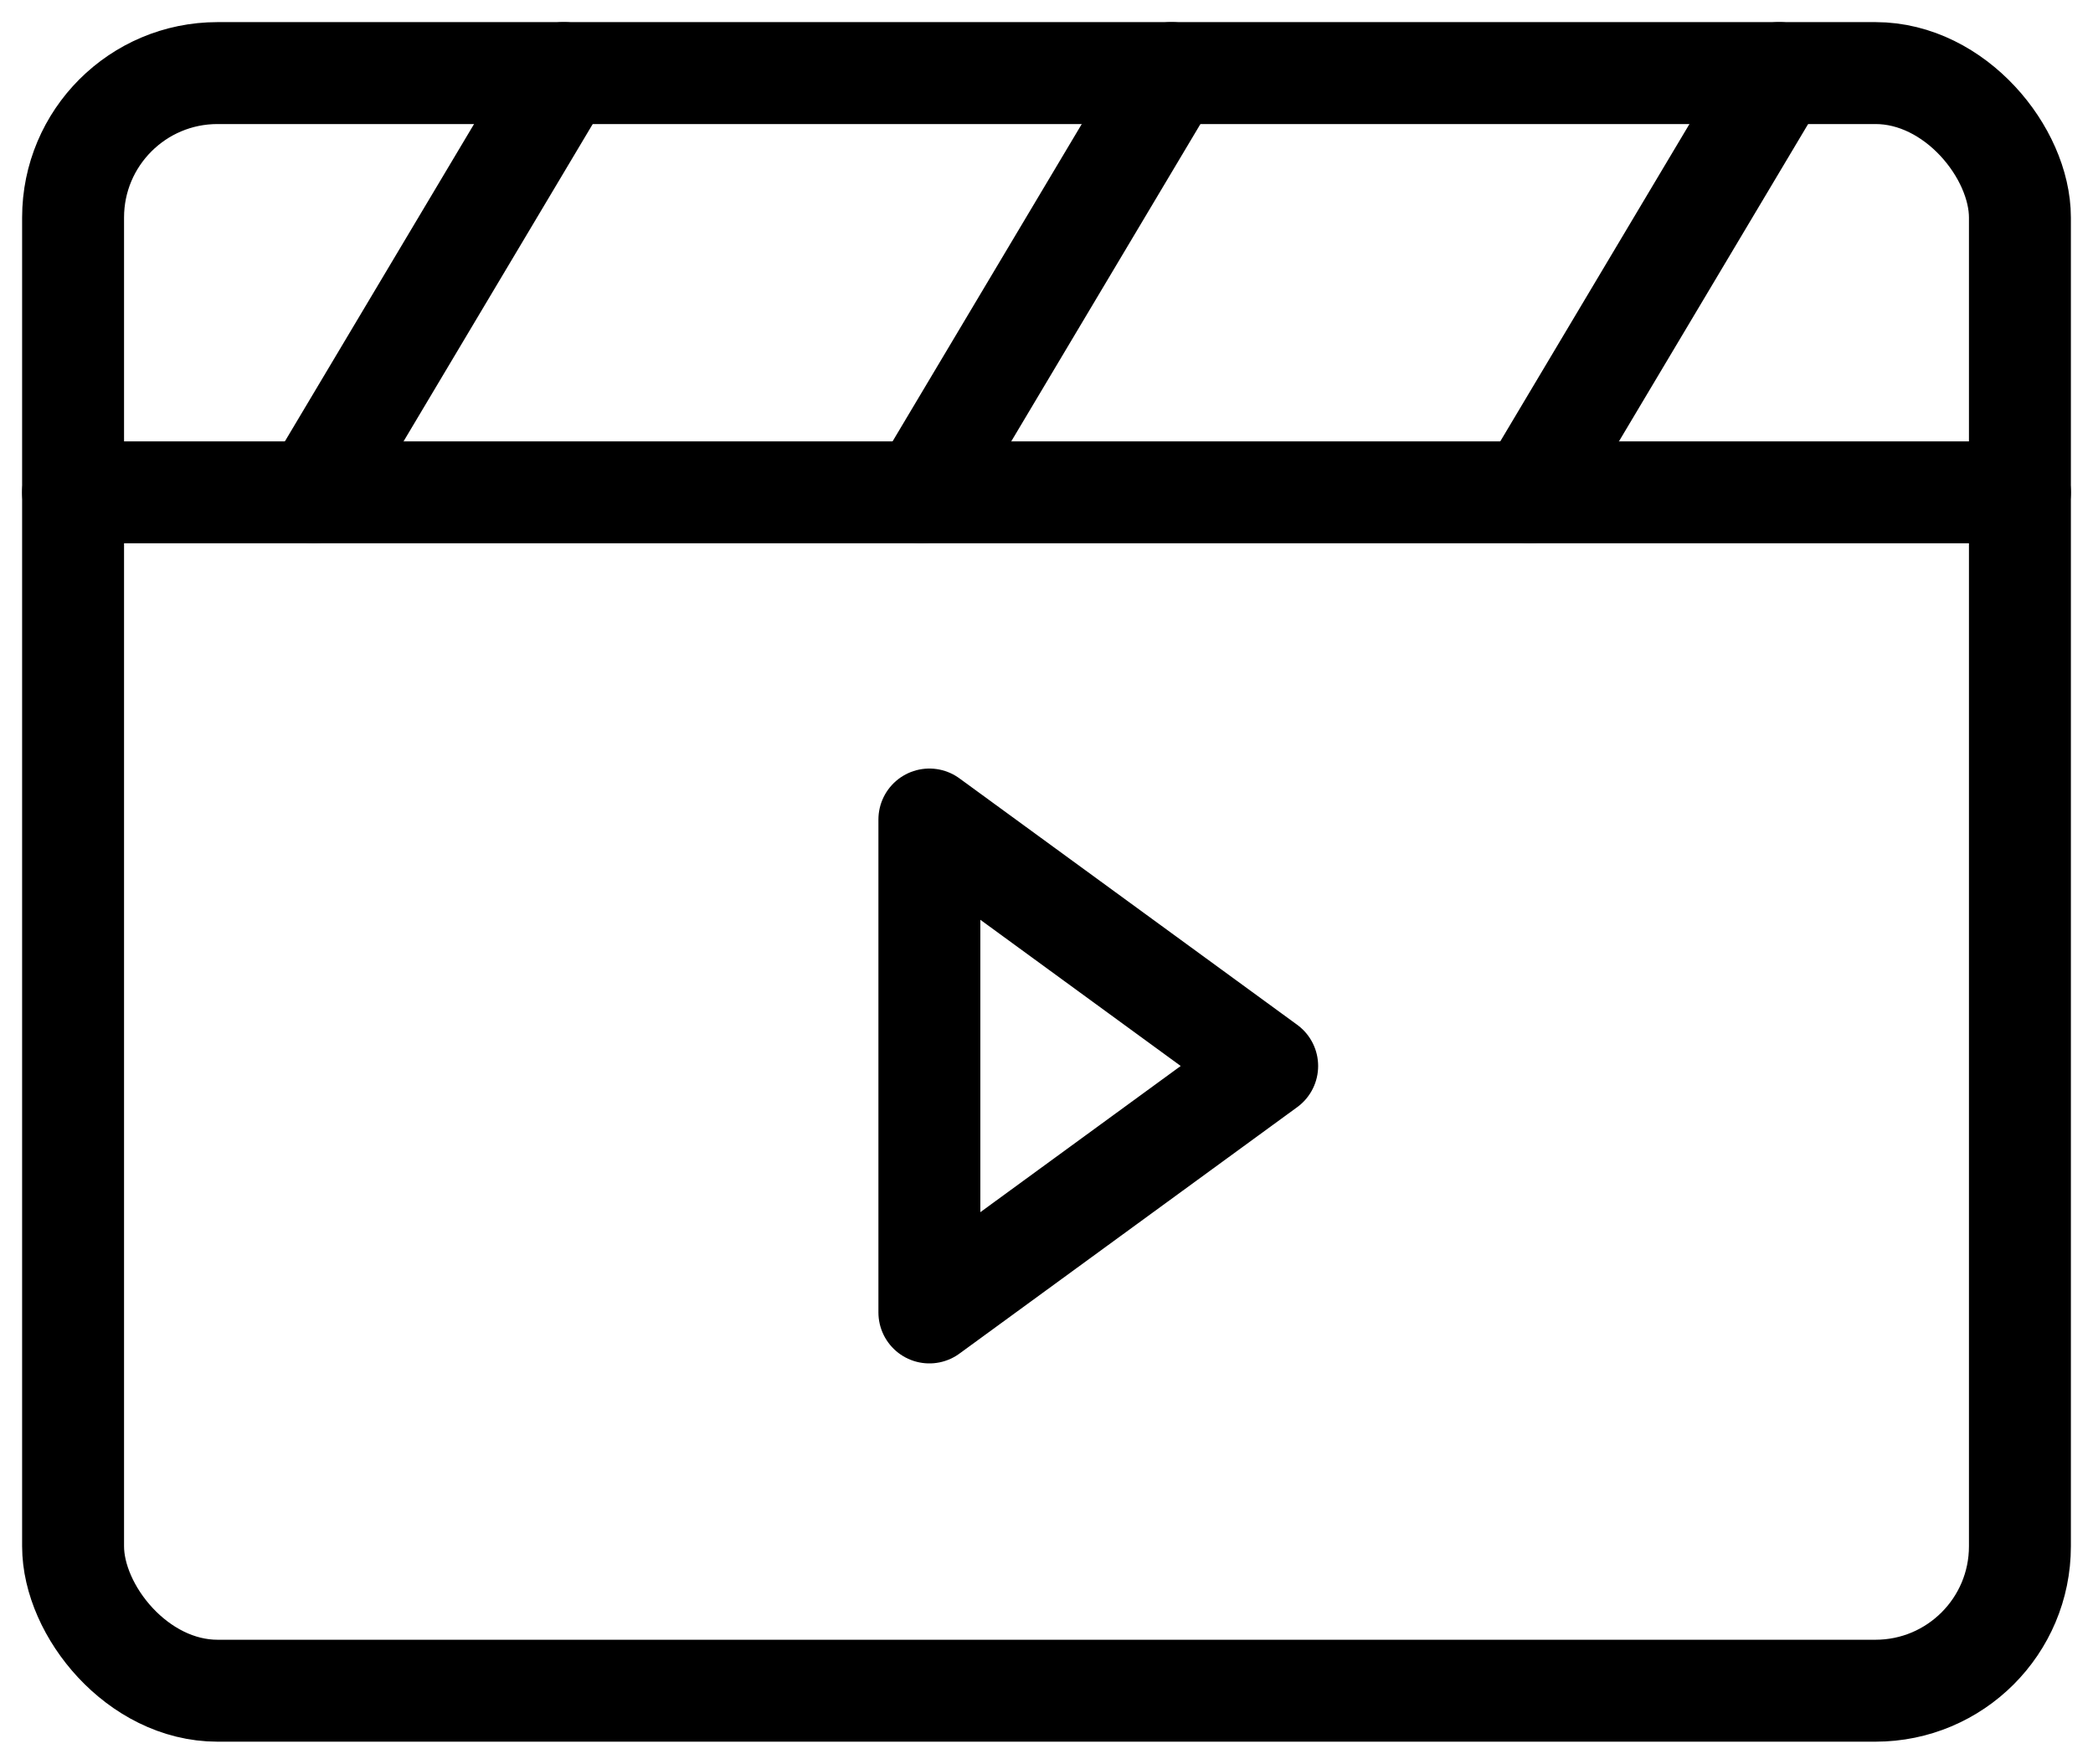
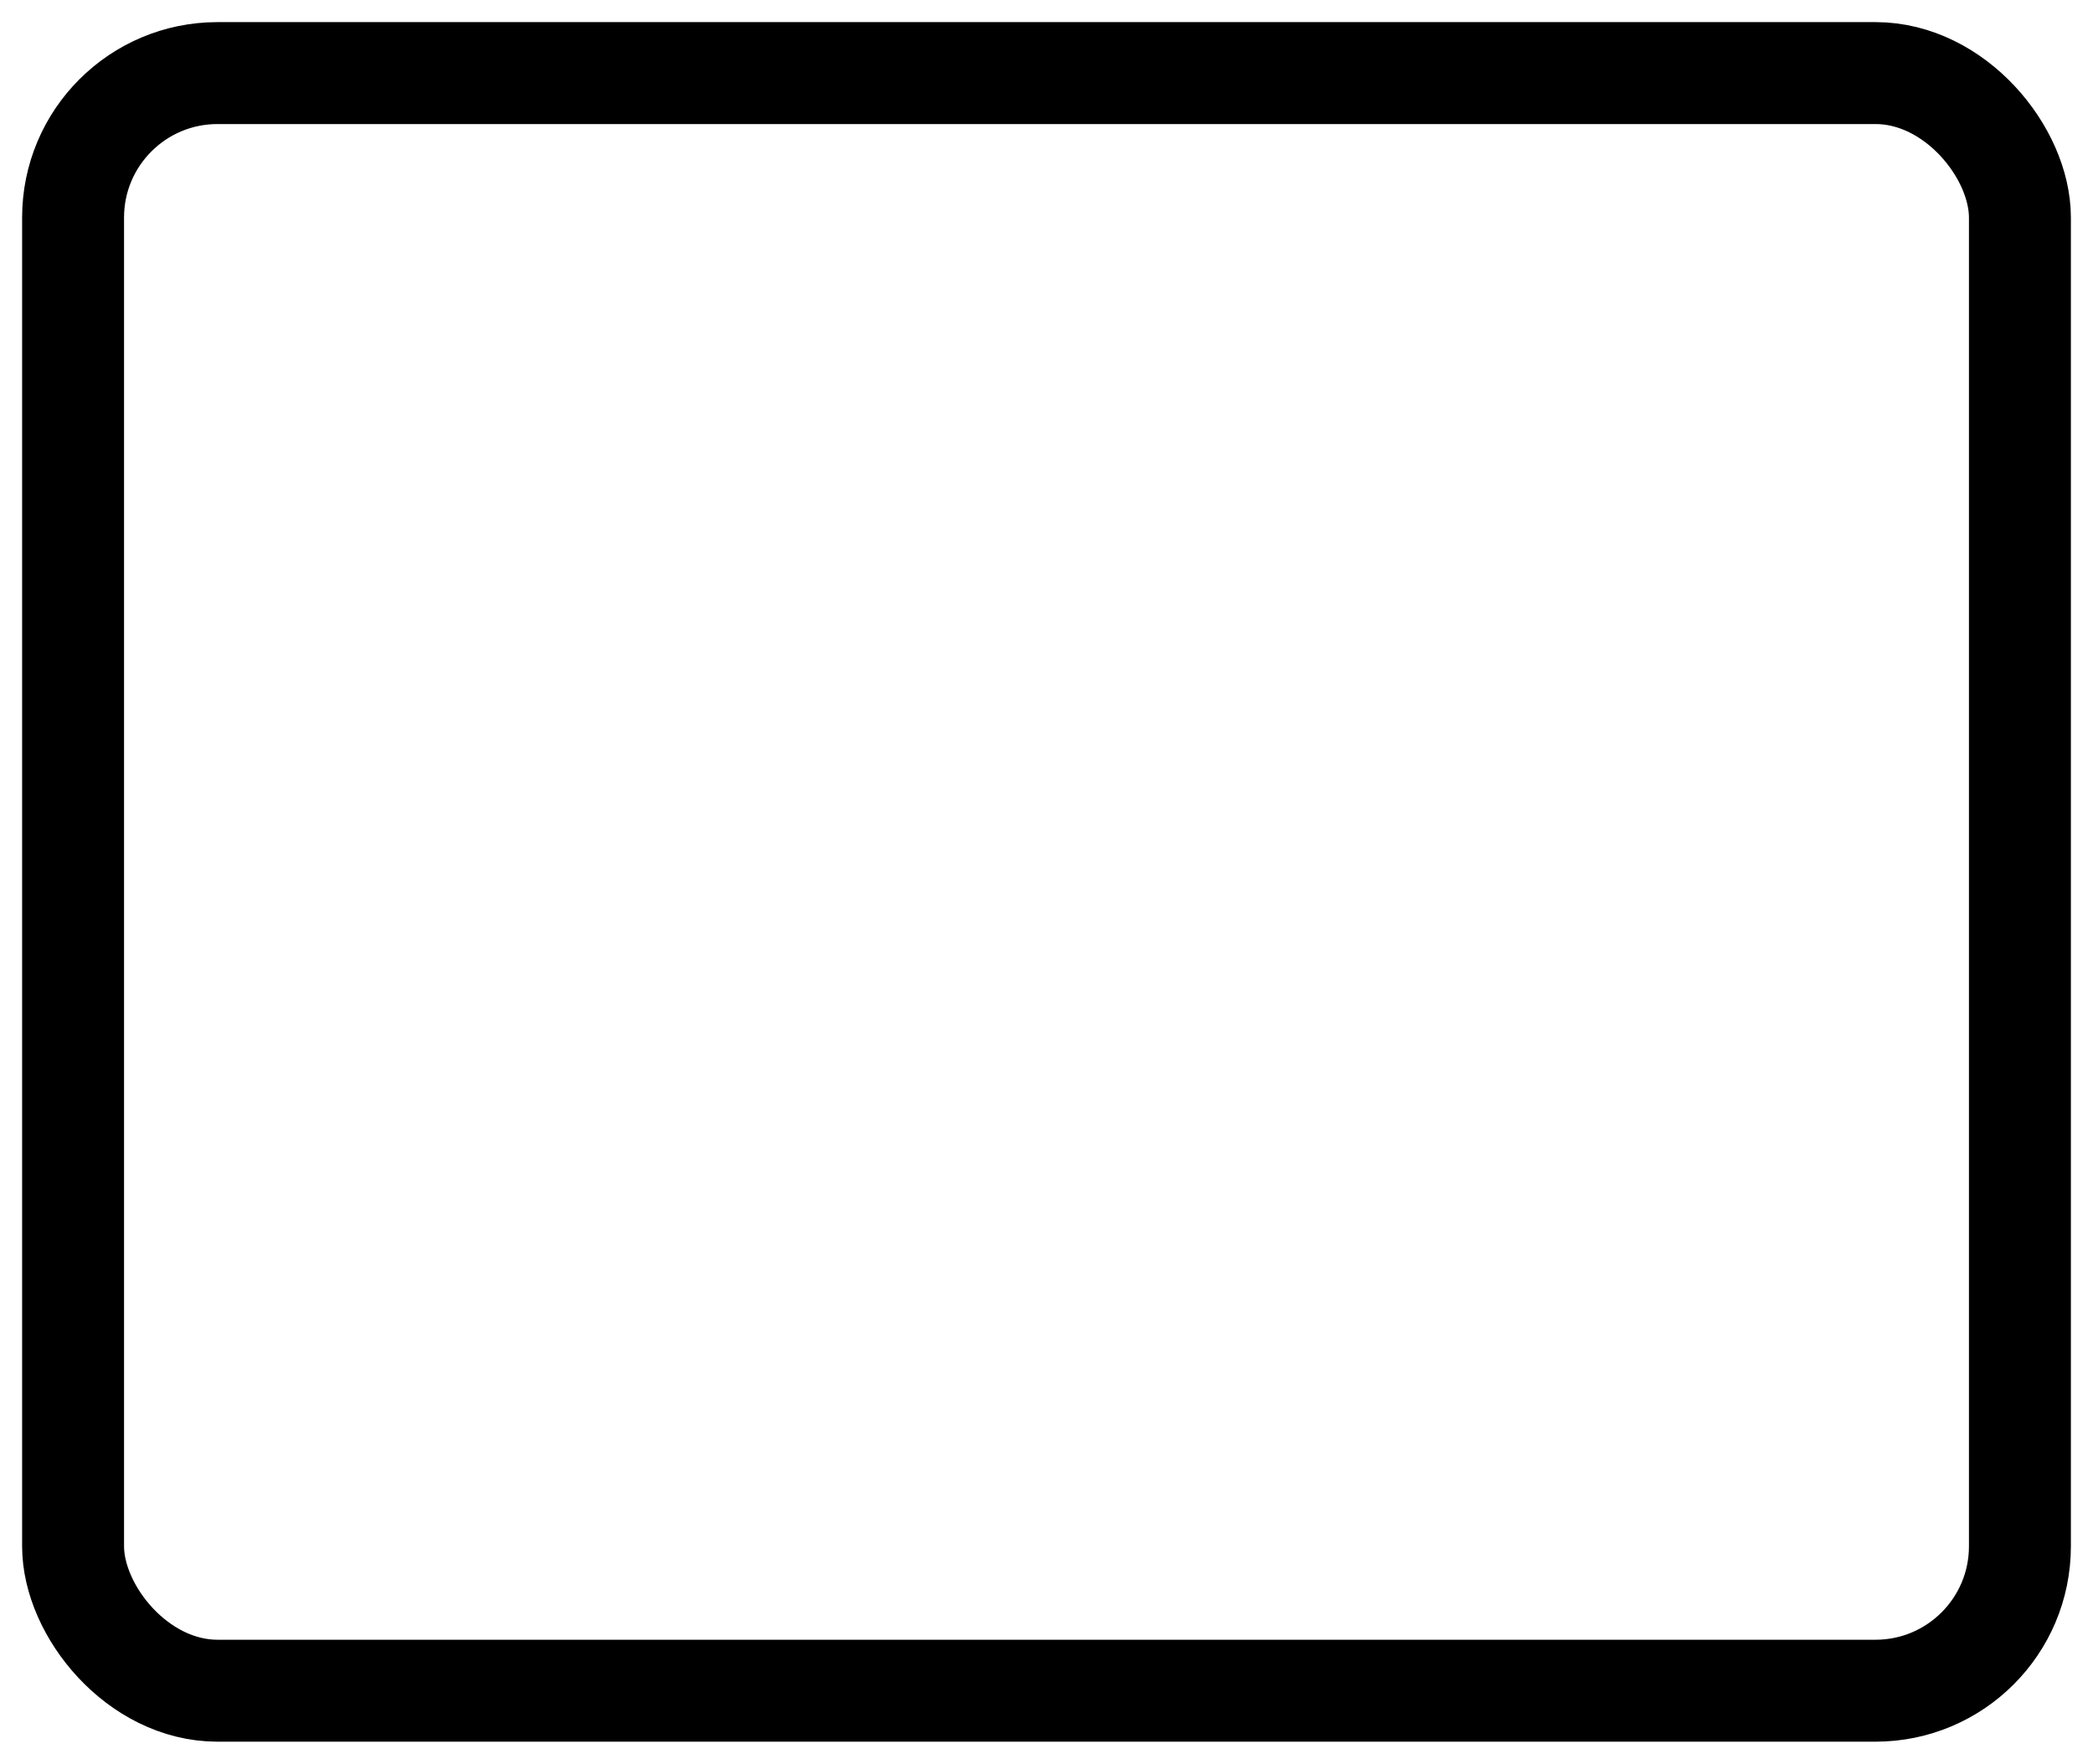
<svg xmlns="http://www.w3.org/2000/svg" id="Group_144" data-name="Group 144" width="20.534" height="17.305" viewBox="0 0 20.534 17.305">
  <defs>
    <clipPath id="clip-path">
      <rect id="Rectangle_35" data-name="Rectangle 35" width="20.534" height="17.305" fill="none" />
    </clipPath>
  </defs>
  <g id="Group_143" data-name="Group 143" transform="translate(0 0)" clip-path="url(#clip-path)">
    <rect id="Rectangle_34" data-name="Rectangle 34" width="19.1" height="15.87" rx="1.417" transform="translate(0.717 0.717)" fill="none" stroke="#000" stroke-miterlimit="10" stroke-width="1" />
-     <path id="Path_335" data-name="Path 335" d="M9.672,8.024,6.358,5.606v4.836Z" transform="translate(2.76 2.434)" fill="none" stroke="#000" stroke-linecap="round" stroke-linejoin="round" stroke-width="1" />
-     <line id="Line_5" data-name="Line 5" x2="19.1" transform="translate(0.717 4.83)" fill="none" stroke="#000" stroke-linecap="round" stroke-linejoin="round" stroke-width="1" />
-     <line id="Line_6" data-name="Line 6" x1="2.452" y2="4.113" transform="translate(3.079 0.717)" fill="none" stroke="#000" stroke-linecap="round" stroke-linejoin="round" stroke-width="1" />
-     <line id="Line_7" data-name="Line 7" x1="2.452" y2="4.113" transform="translate(15.003 0.717)" fill="none" stroke="#000" stroke-linecap="round" stroke-linejoin="round" stroke-width="1" />
-     <line id="Line_8" data-name="Line 8" x1="2.452" y2="4.113" transform="translate(9.041 0.717)" fill="none" stroke="#000" stroke-linecap="round" stroke-linejoin="round" stroke-width="1" />
  </g>
</svg>